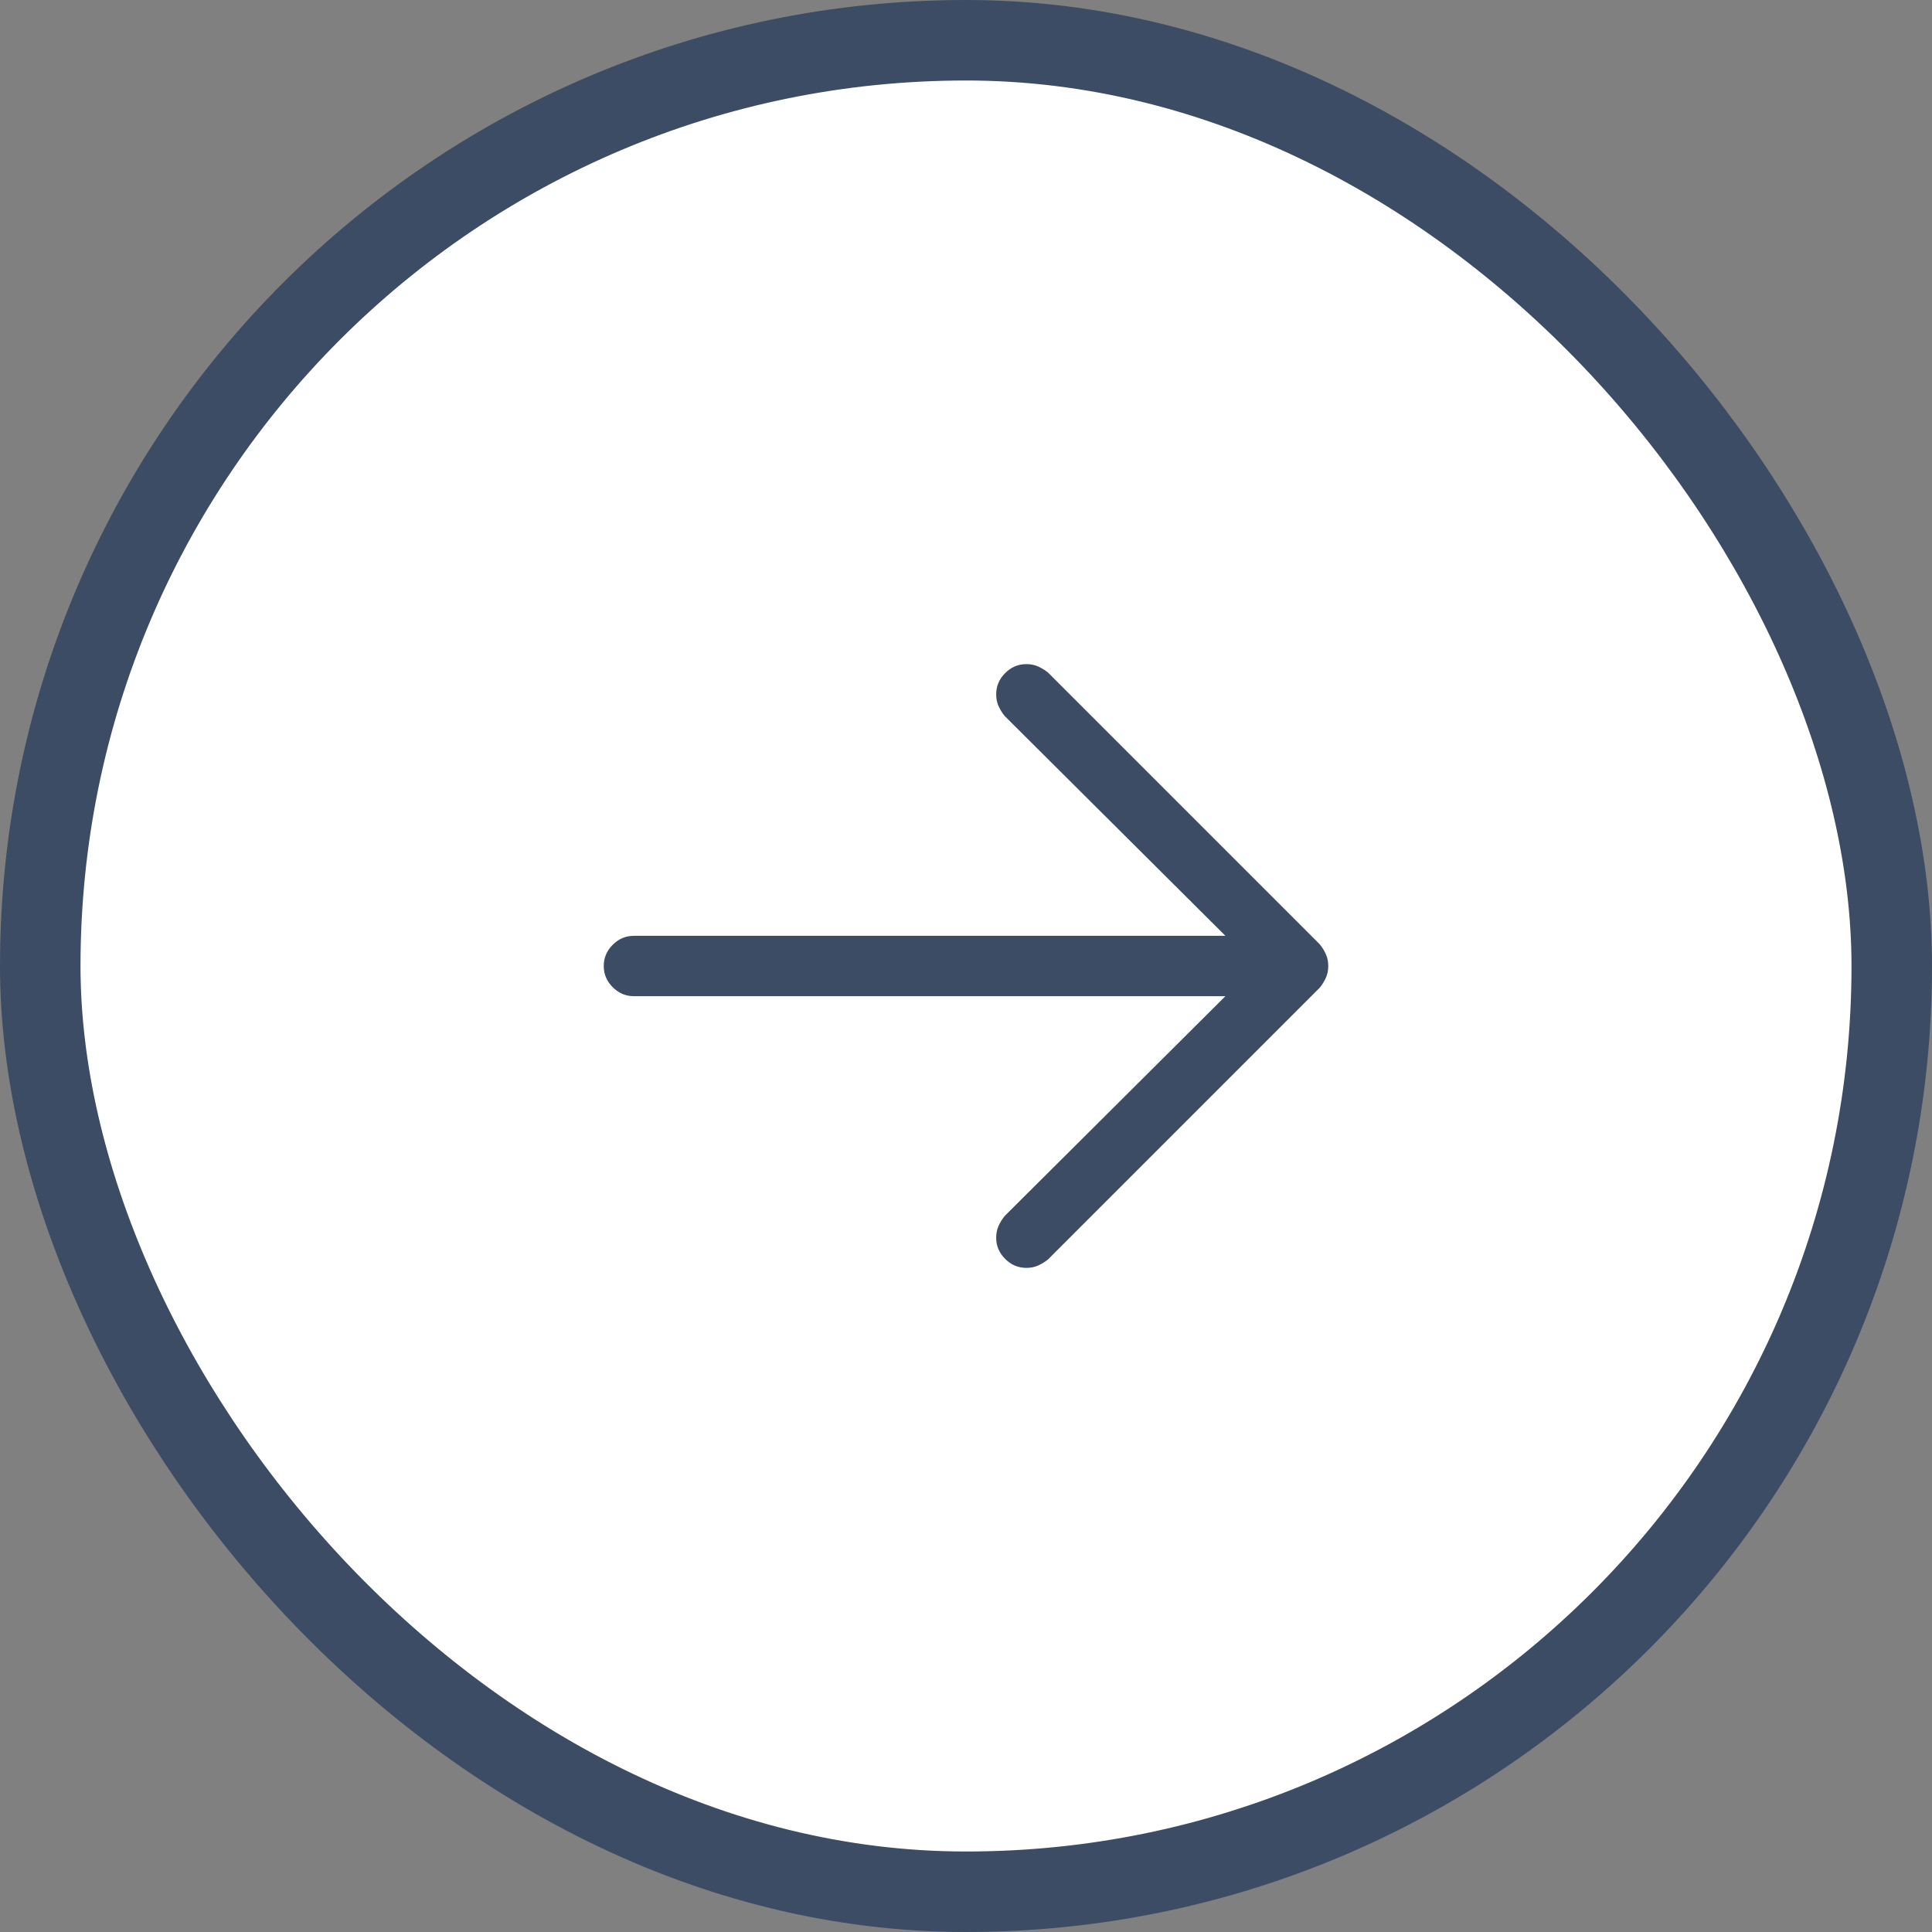
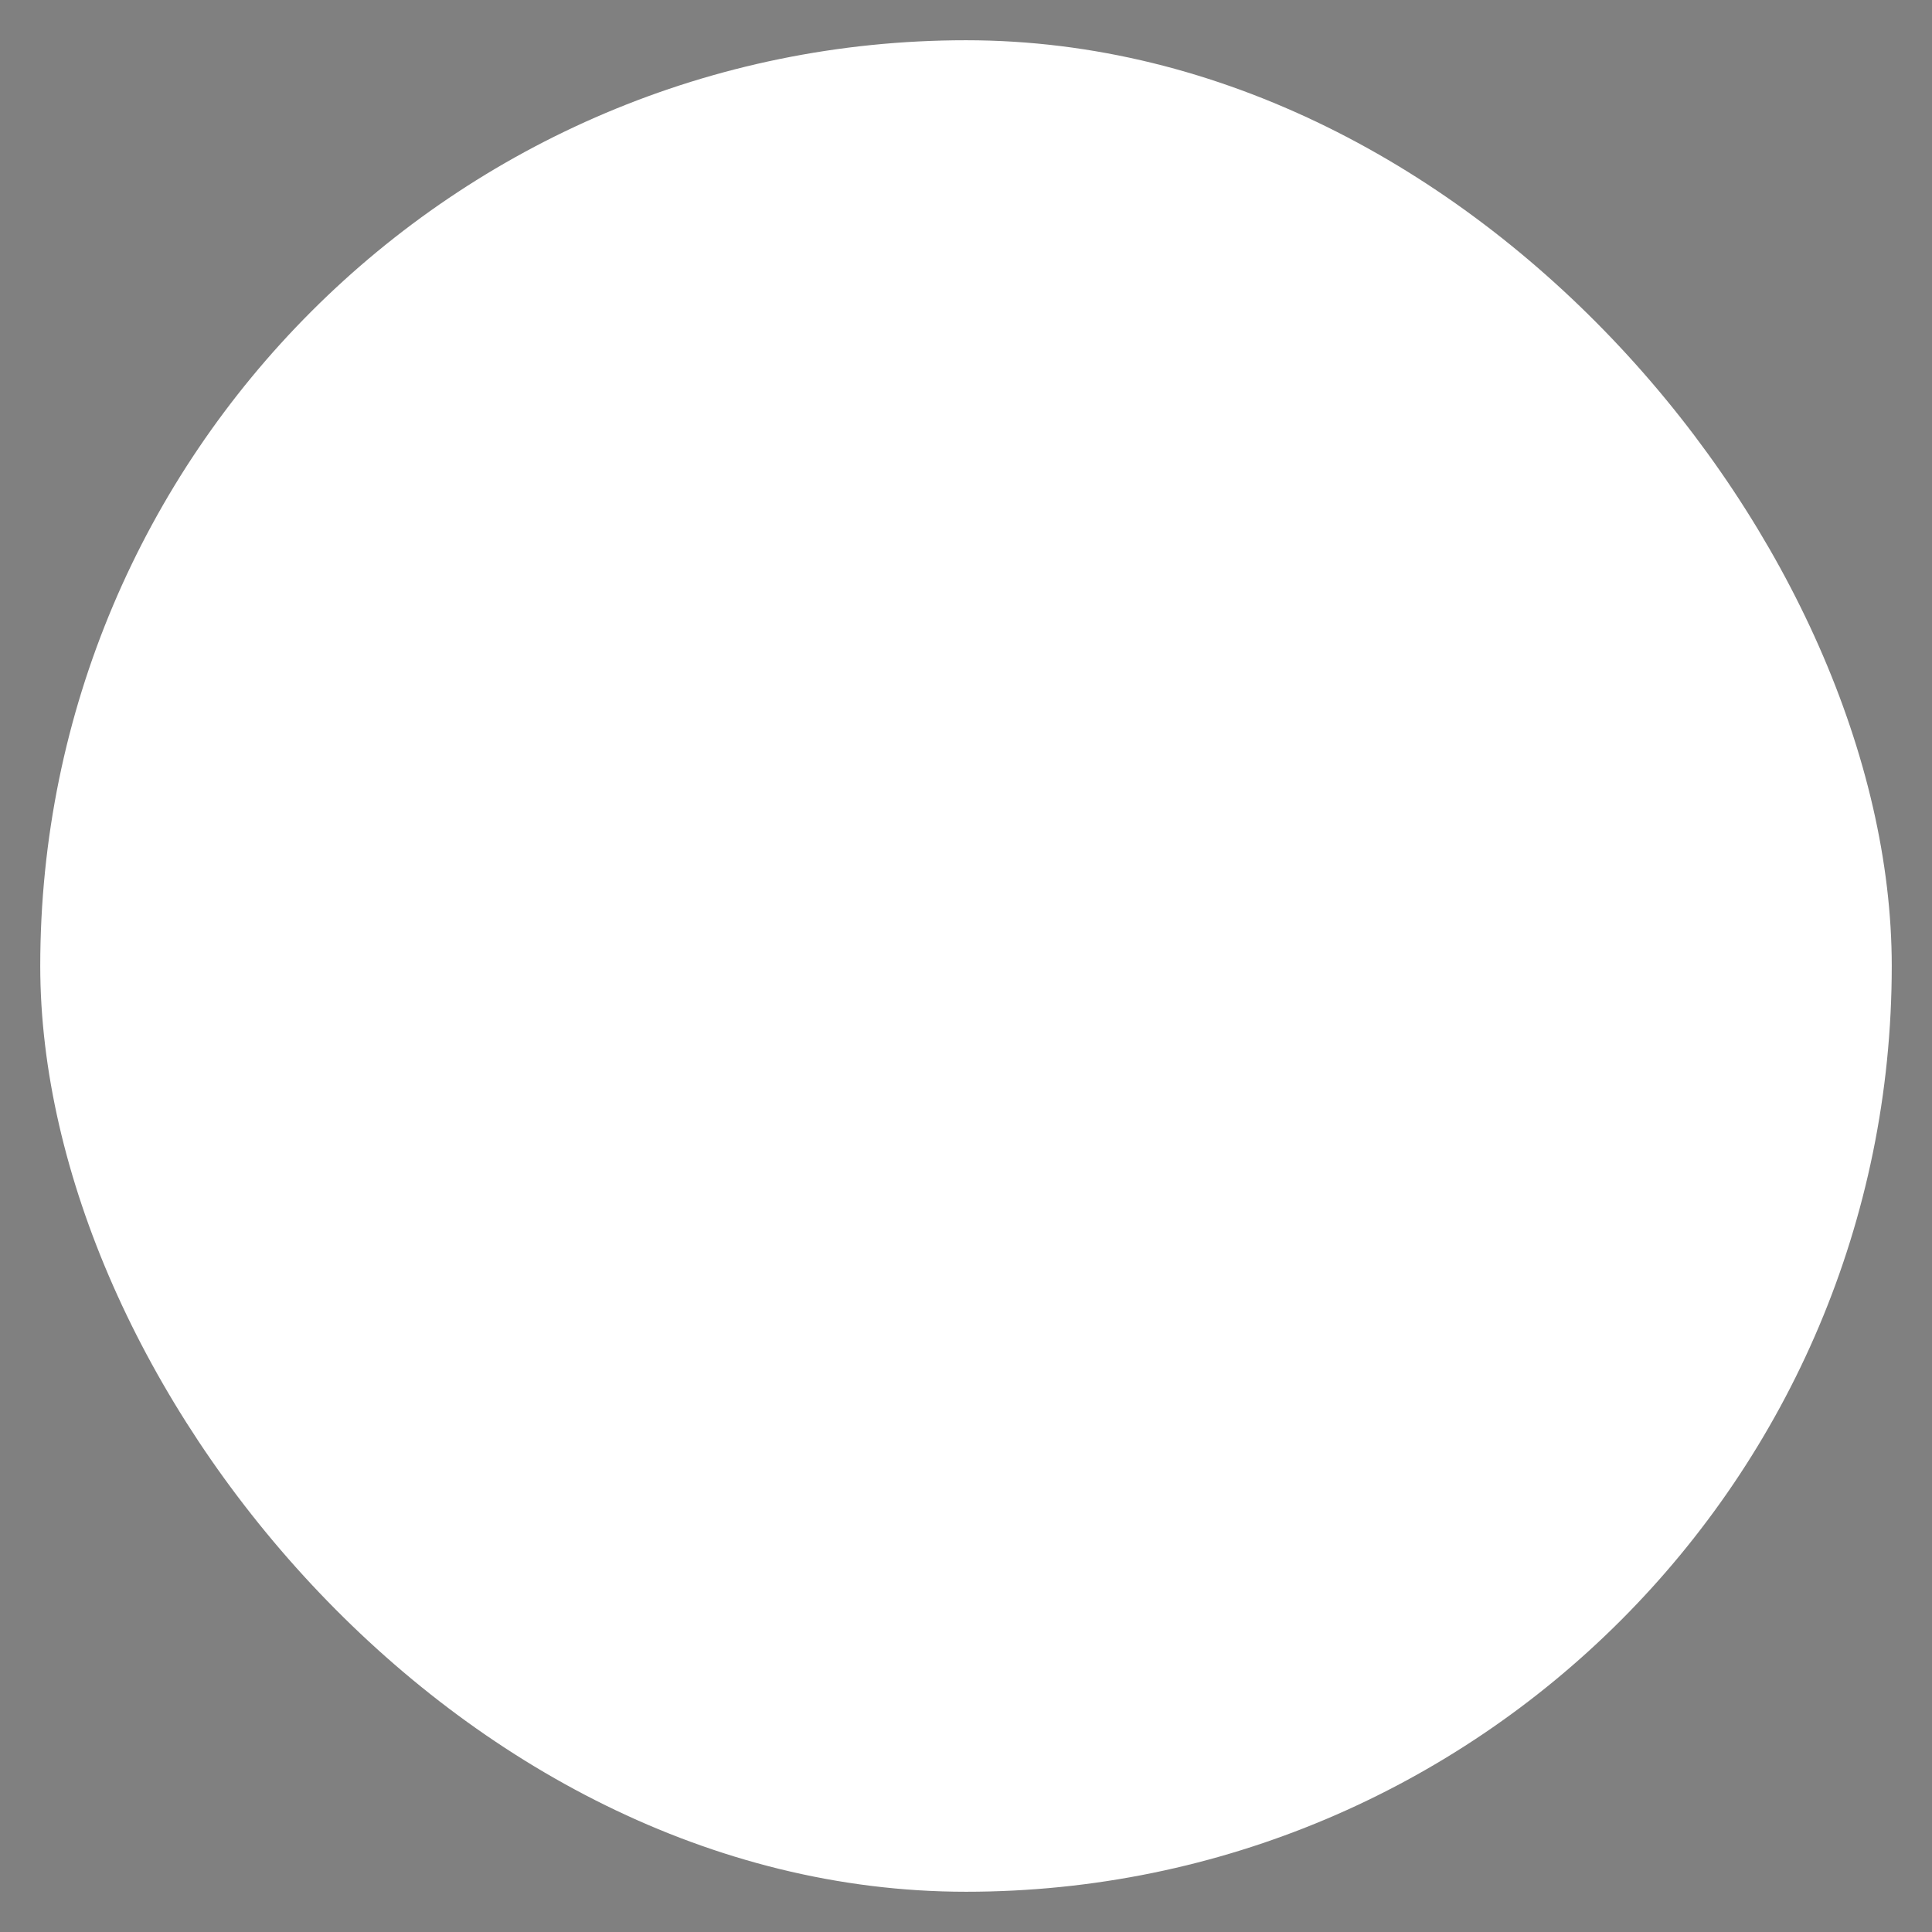
<svg xmlns="http://www.w3.org/2000/svg" width="48" height="48" viewBox="0 0 48 48" fill="none">
  <rect x="0" y="0" width="48" height="48" fill="#808080" stroke="none" />
  <rect x="1" y="1" width="46" height="46" rx="23" fill="white" />
-   <rect x="1" y="1" width="46" height="46" rx="23" stroke="#3C4C64" stroke-width="2" />
-   <path d="M32.789 24.539L26.039 31.289C25.961 31.352 25.879 31.402 25.793 31.441C25.707 31.48 25.609 31.5 25.5 31.5C25.297 31.5 25.121 31.426 24.973 31.277C24.824 31.129 24.75 30.953 24.75 30.75C24.75 30.641 24.77 30.543 24.809 30.457C24.848 30.371 24.898 30.289 24.961 30.211L30.445 24.75H15.75C15.547 24.75 15.371 24.676 15.223 24.527C15.074 24.379 15 24.203 15 24C15 23.797 15.074 23.621 15.223 23.473C15.371 23.324 15.547 23.25 15.75 23.25H30.445L24.961 17.789C24.898 17.711 24.848 17.629 24.809 17.543C24.77 17.457 24.75 17.359 24.75 17.25C24.75 17.047 24.824 16.871 24.973 16.723C25.121 16.574 25.297 16.5 25.5 16.5C25.609 16.5 25.707 16.52 25.793 16.559C25.879 16.598 25.961 16.648 26.039 16.711L32.789 23.461C32.852 23.539 32.902 23.621 32.941 23.707C32.98 23.793 33 23.891 33 24C33 24.109 32.98 24.207 32.941 24.293C32.902 24.379 32.852 24.461 32.789 24.539Z" fill="#3C4C64" />
</svg>